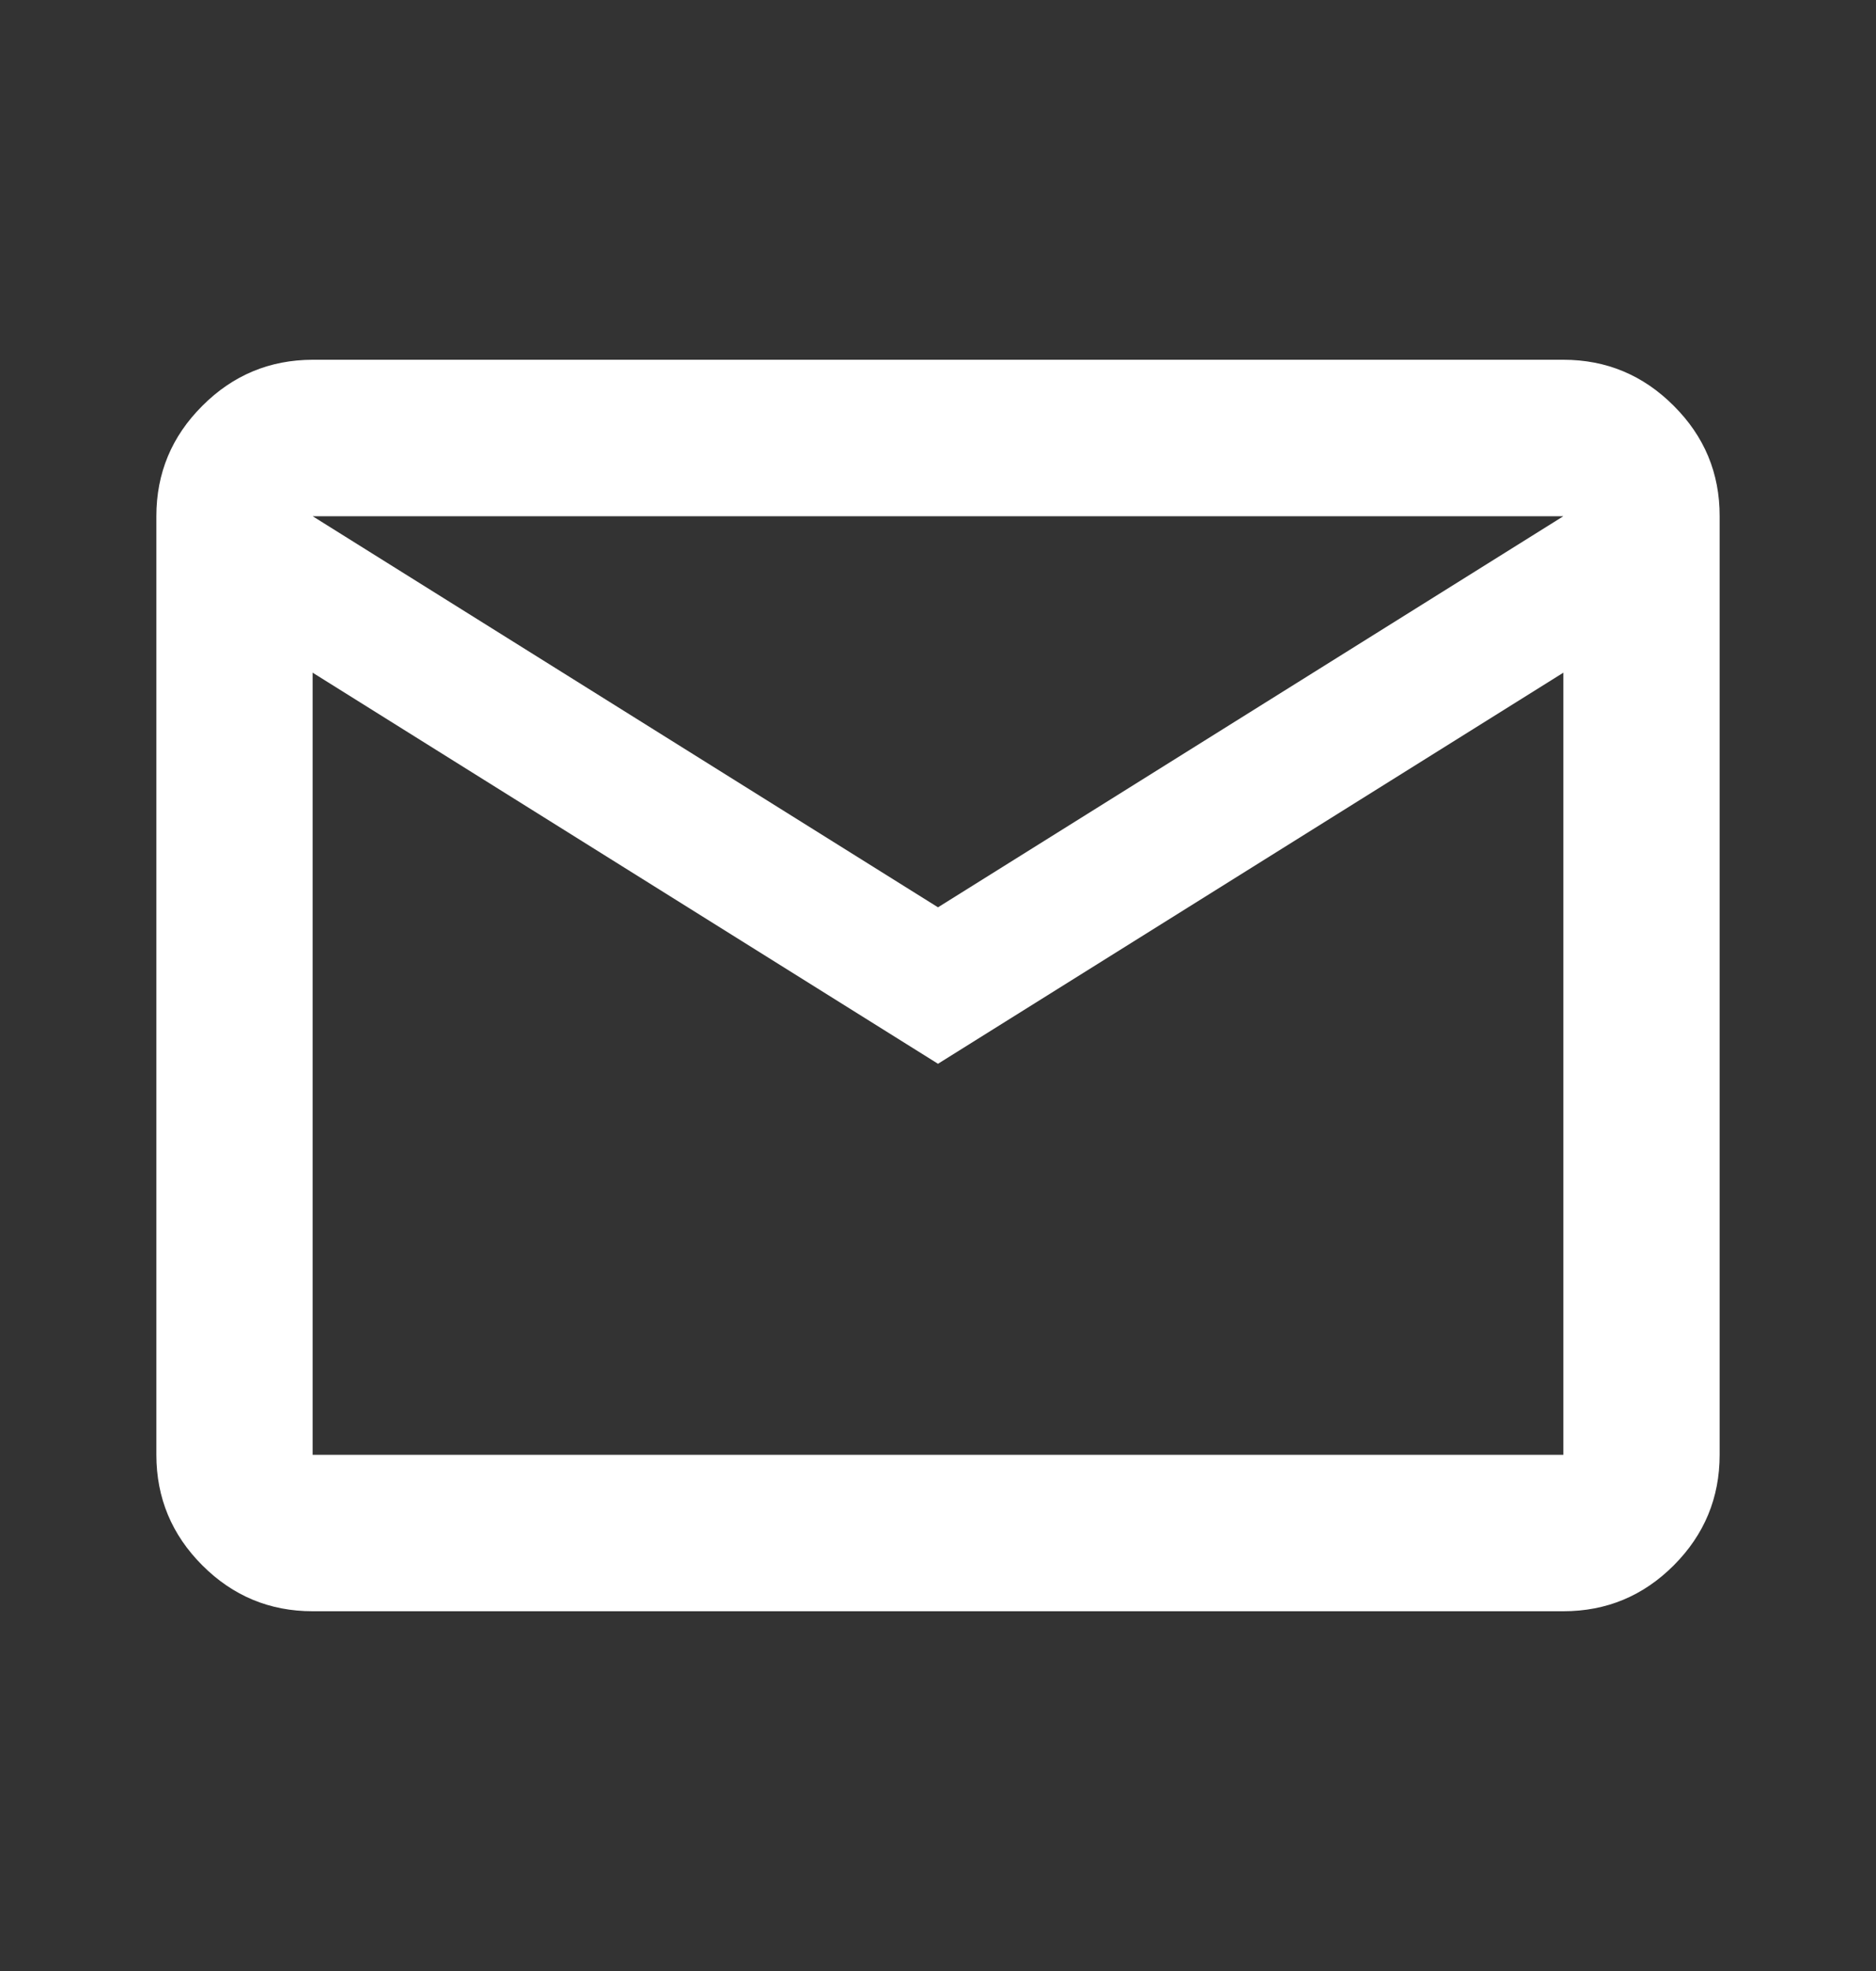
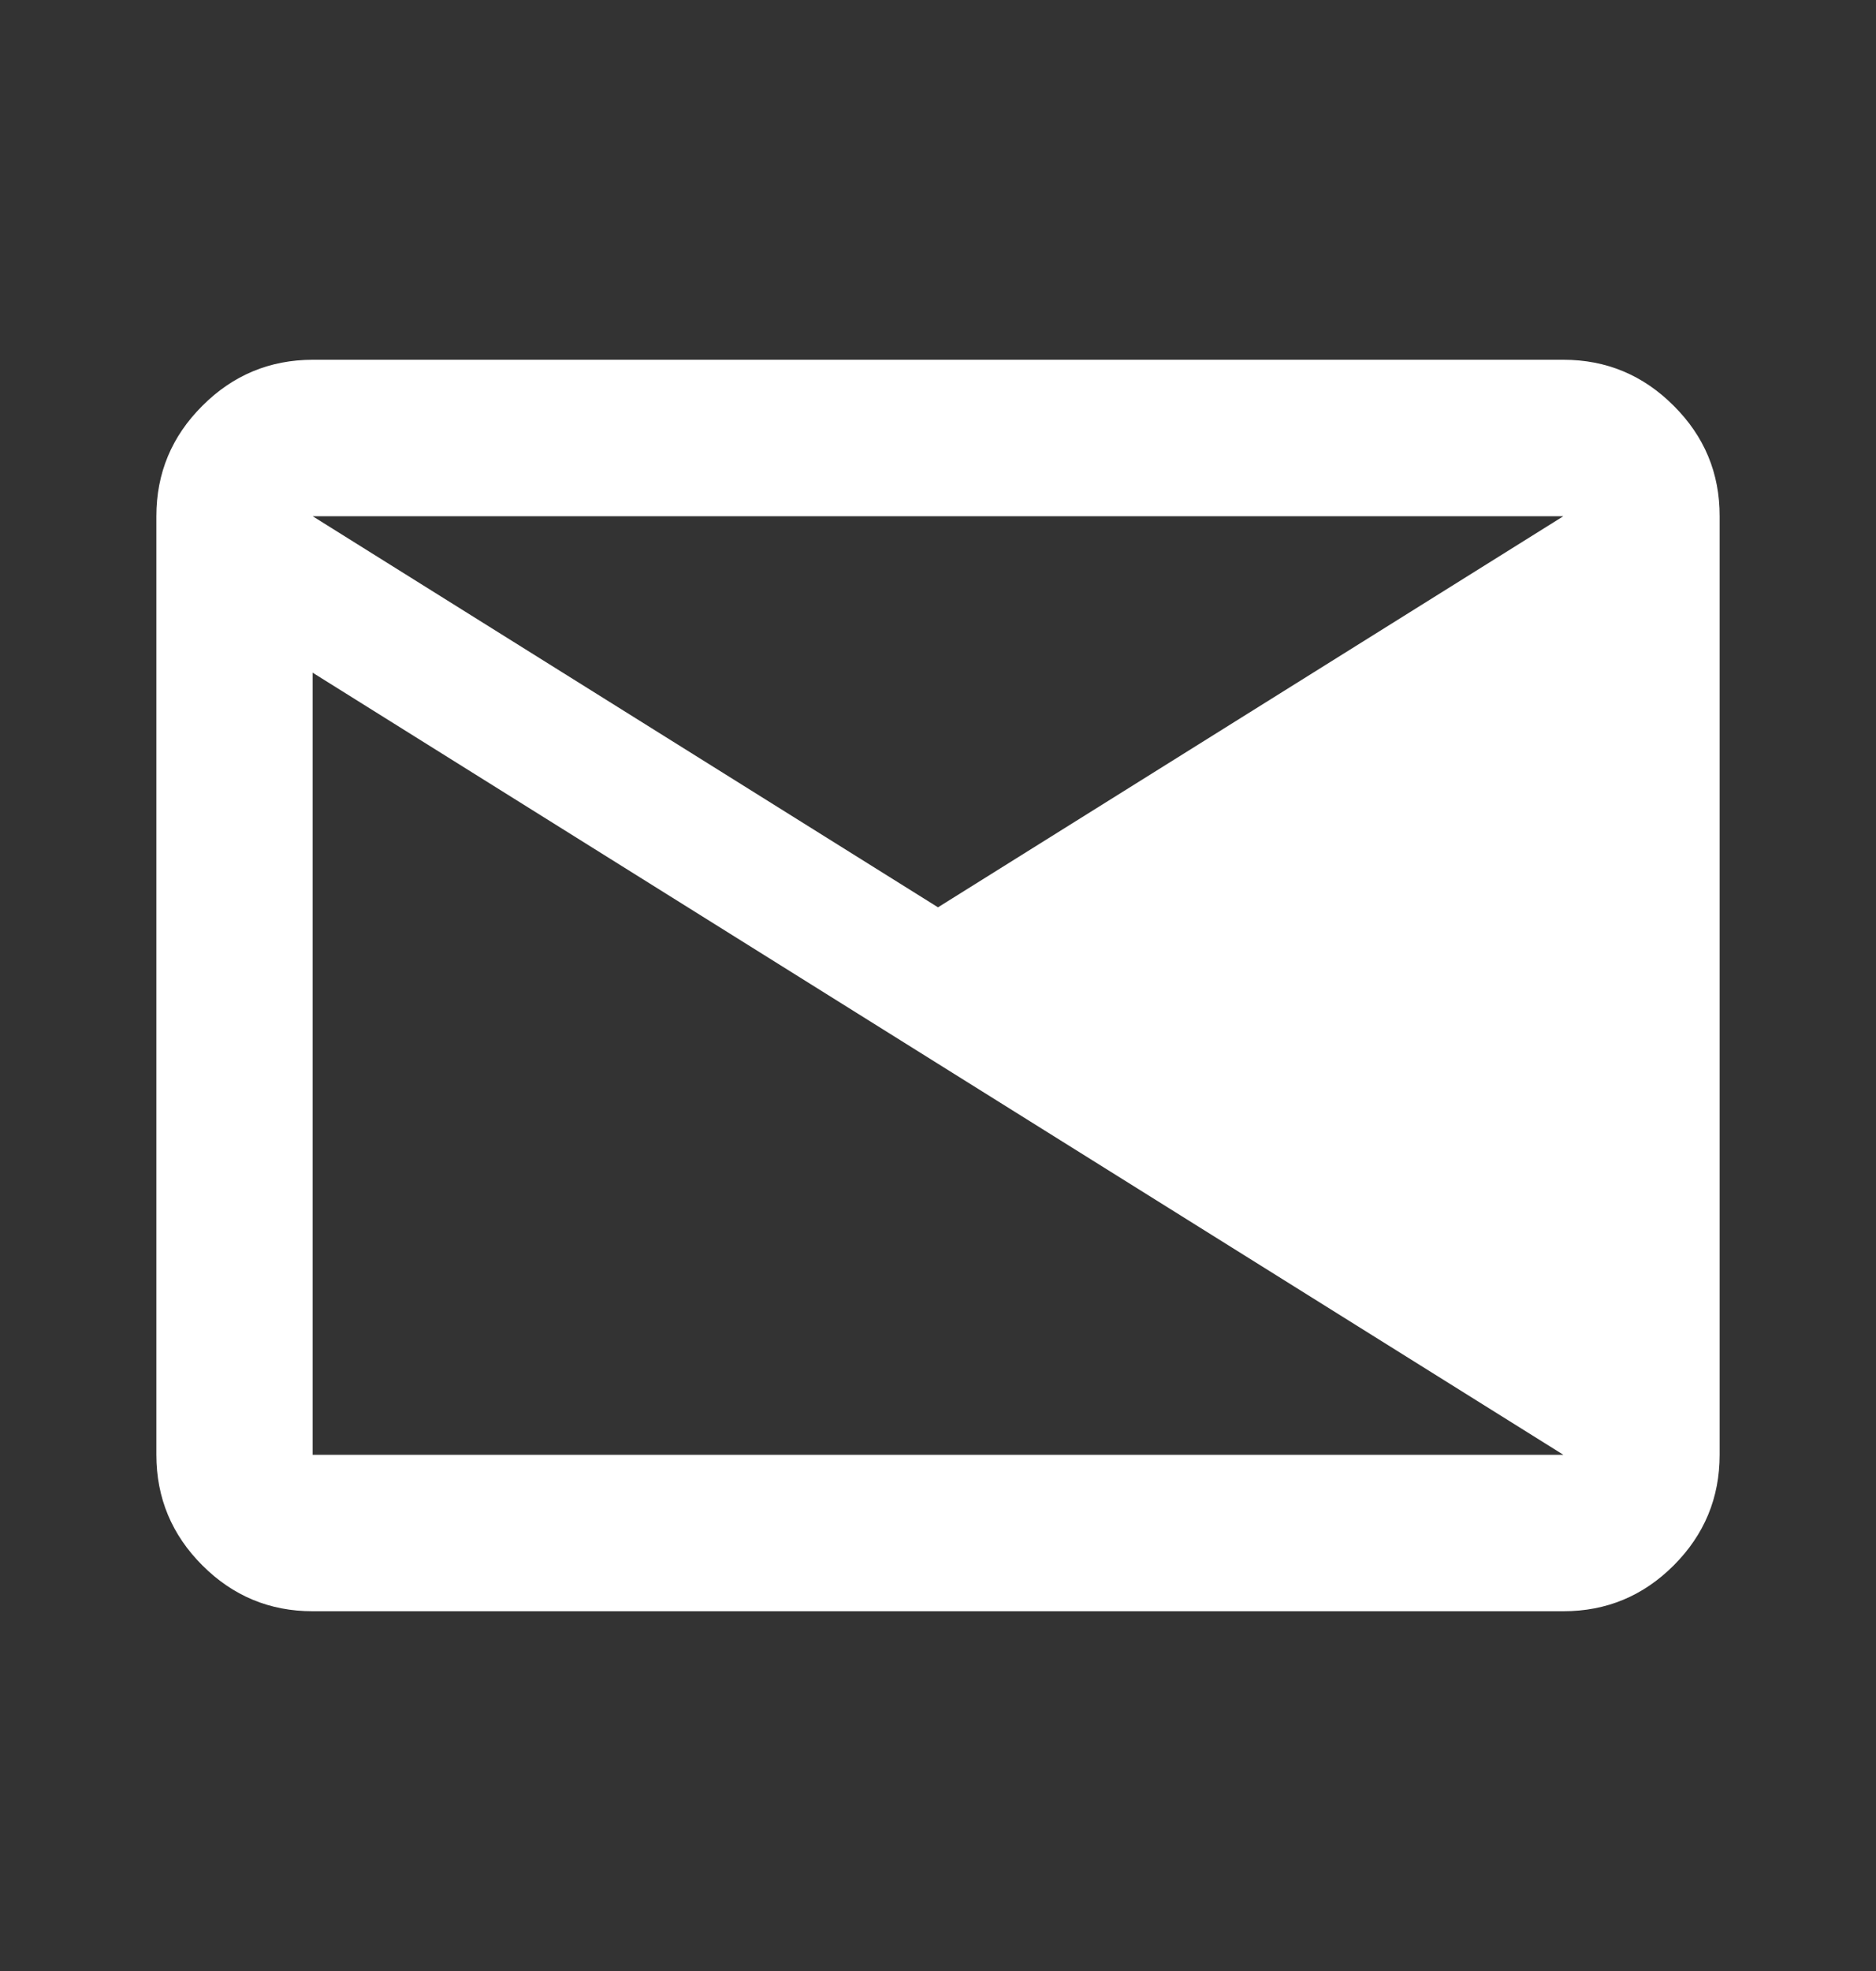
<svg xmlns="http://www.w3.org/2000/svg" width="20" height="21" viewBox="0 0 20 21" fill="none">
  <rect x="0" y="0" width="20" height="21" fill="#333333" stroke="none" />
-   <path d="M3.333 17.167C2.875 17.167 2.483 17.004 2.157 16.678C1.831 16.352 1.667 15.959 1.667 15.5V5.5C1.667 5.042 1.83 4.65 2.157 4.324C2.483 3.997 2.876 3.834 3.333 3.833H16.667C17.125 3.833 17.518 3.997 17.844 4.324C18.171 4.65 18.334 5.042 18.333 5.5V15.5C18.333 15.959 18.17 16.351 17.844 16.678C17.518 17.004 17.126 17.167 16.667 17.167H3.333ZM10 11.334L3.333 7.167V15.5H16.667V7.167L10 11.334ZM10 9.667L16.667 5.5H3.333L10 9.667ZM3.333 7.167V5.5V15.5V7.167Z" fill="white" />
+   <path d="M3.333 17.167C2.875 17.167 2.483 17.004 2.157 16.678C1.831 16.352 1.667 15.959 1.667 15.5V5.5C1.667 5.042 1.83 4.65 2.157 4.324C2.483 3.997 2.876 3.834 3.333 3.833H16.667C17.125 3.833 17.518 3.997 17.844 4.324C18.171 4.65 18.334 5.042 18.333 5.5V15.5C18.333 15.959 18.17 16.351 17.844 16.678C17.518 17.004 17.126 17.167 16.667 17.167H3.333ZM10 11.334L3.333 7.167V15.5H16.667L10 11.334ZM10 9.667L16.667 5.5H3.333L10 9.667ZM3.333 7.167V5.5V15.5V7.167Z" fill="white" />
</svg>